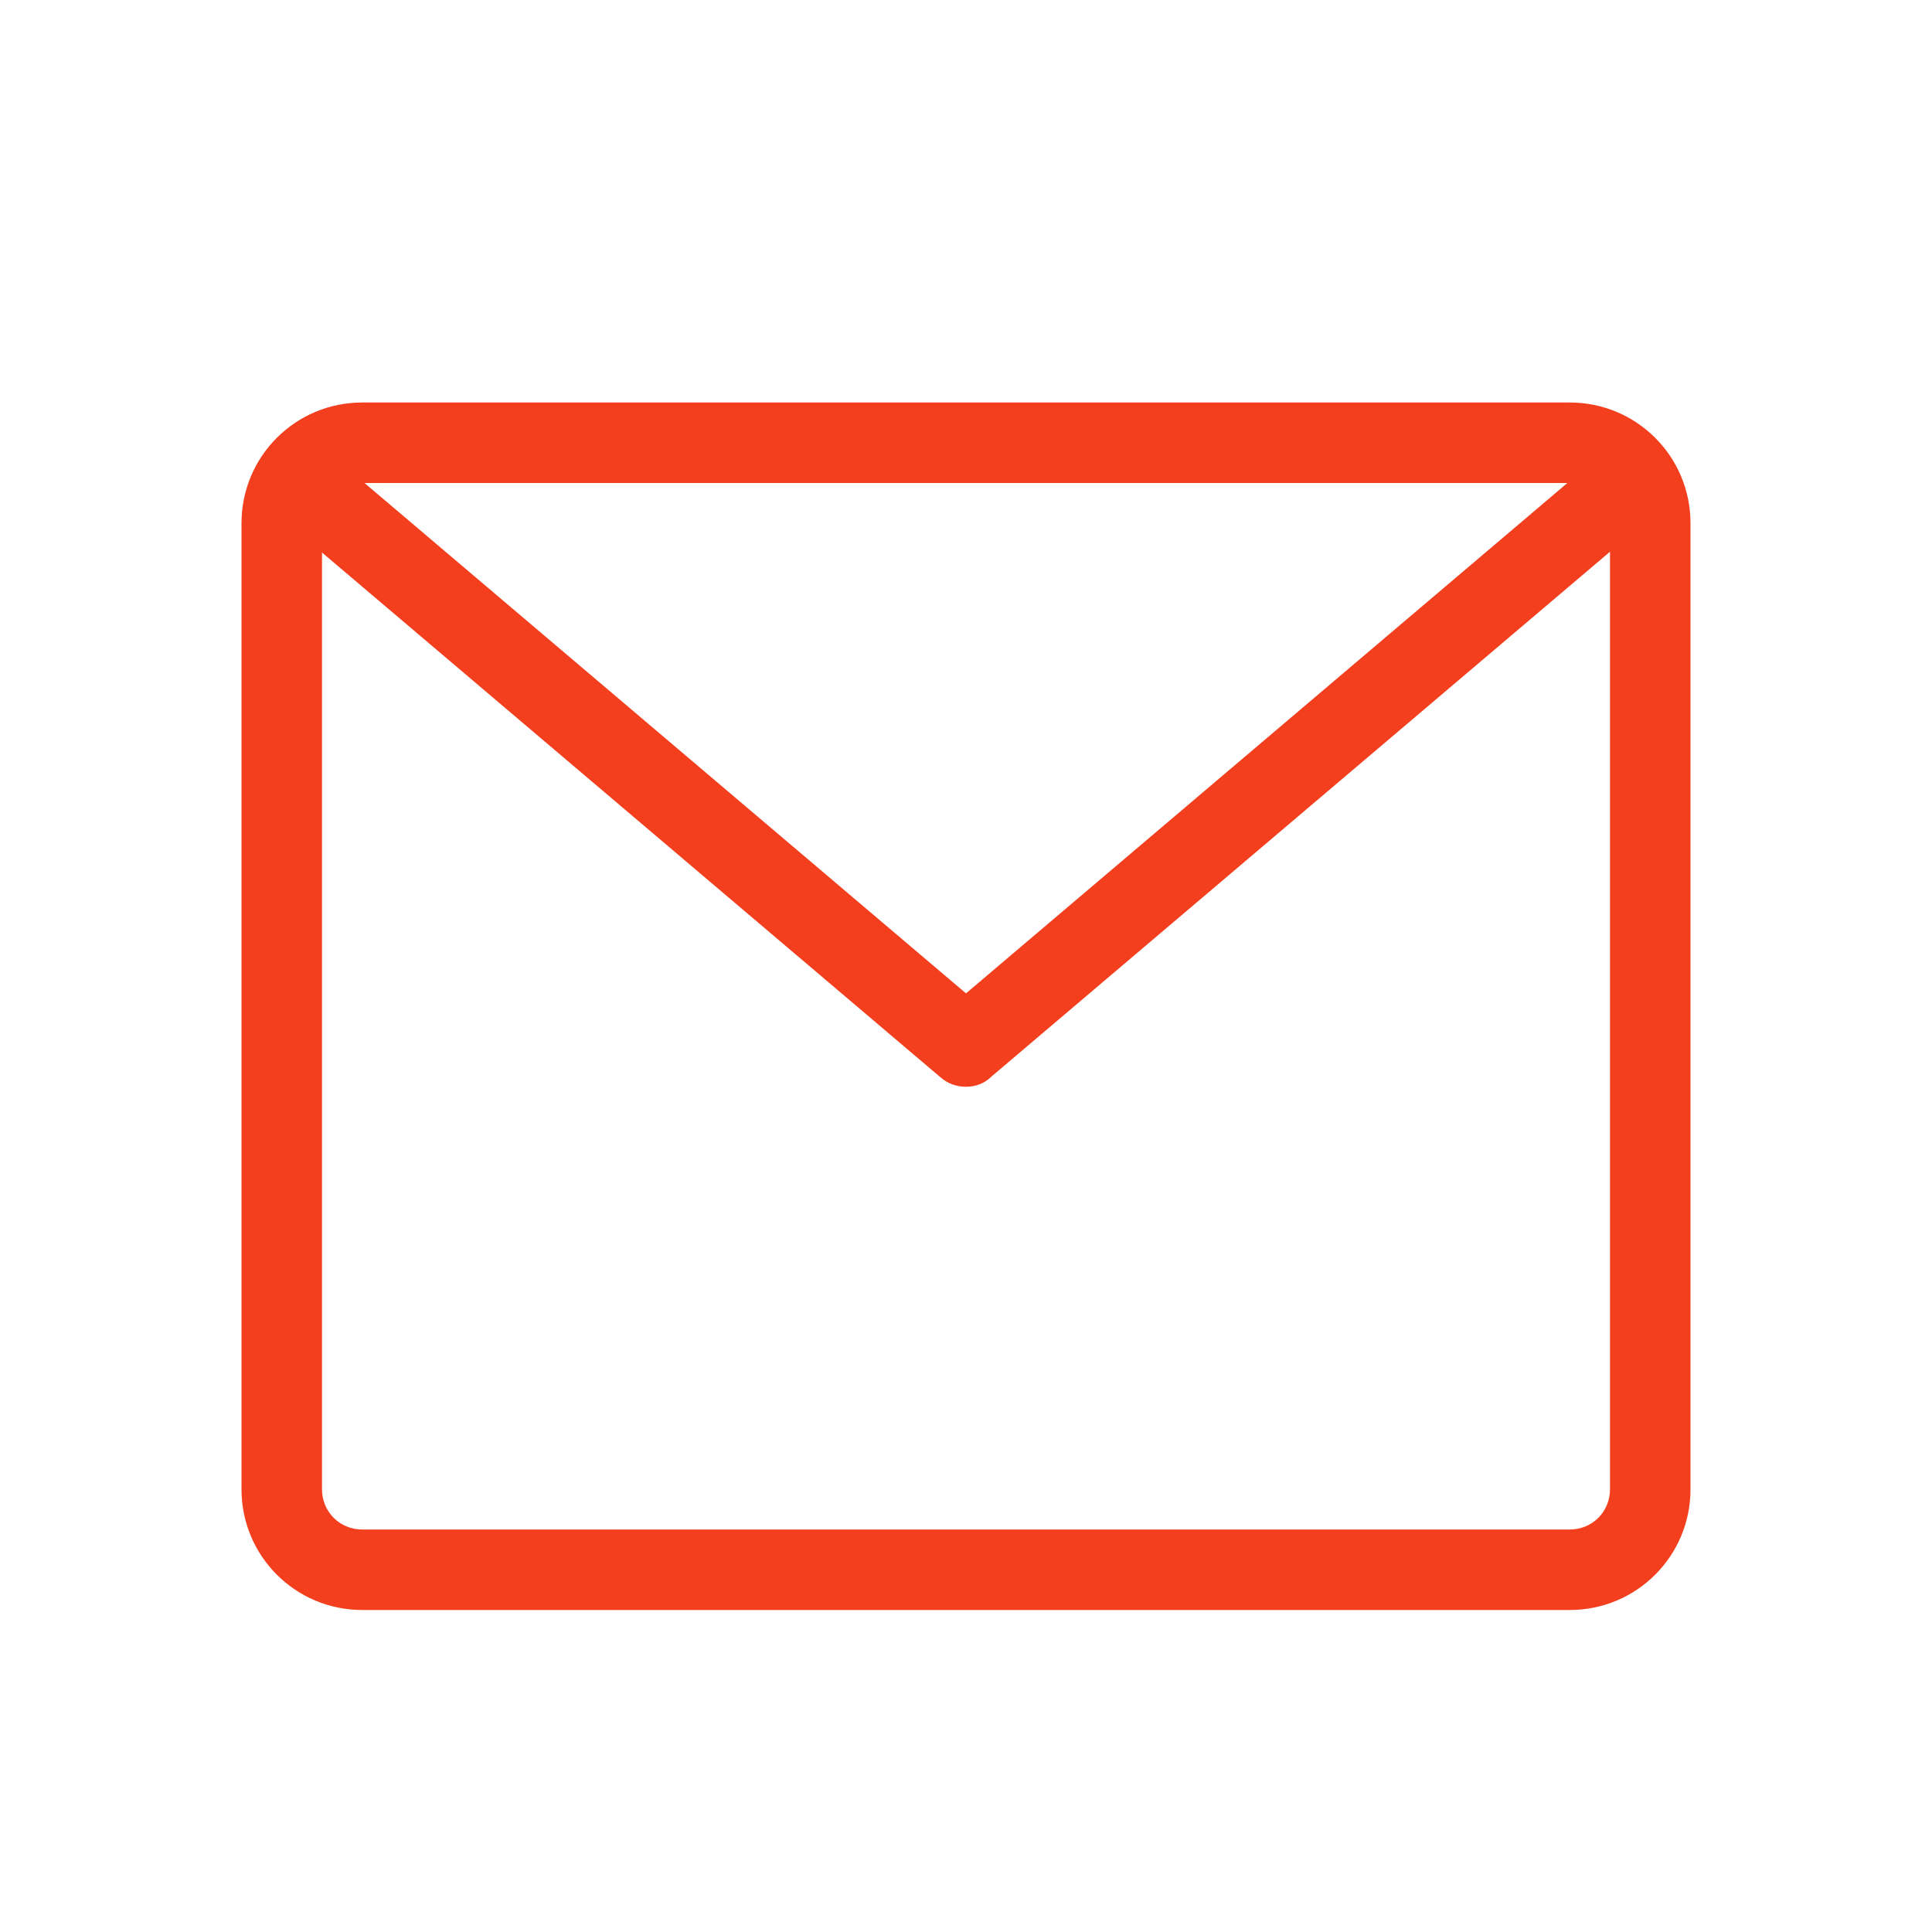
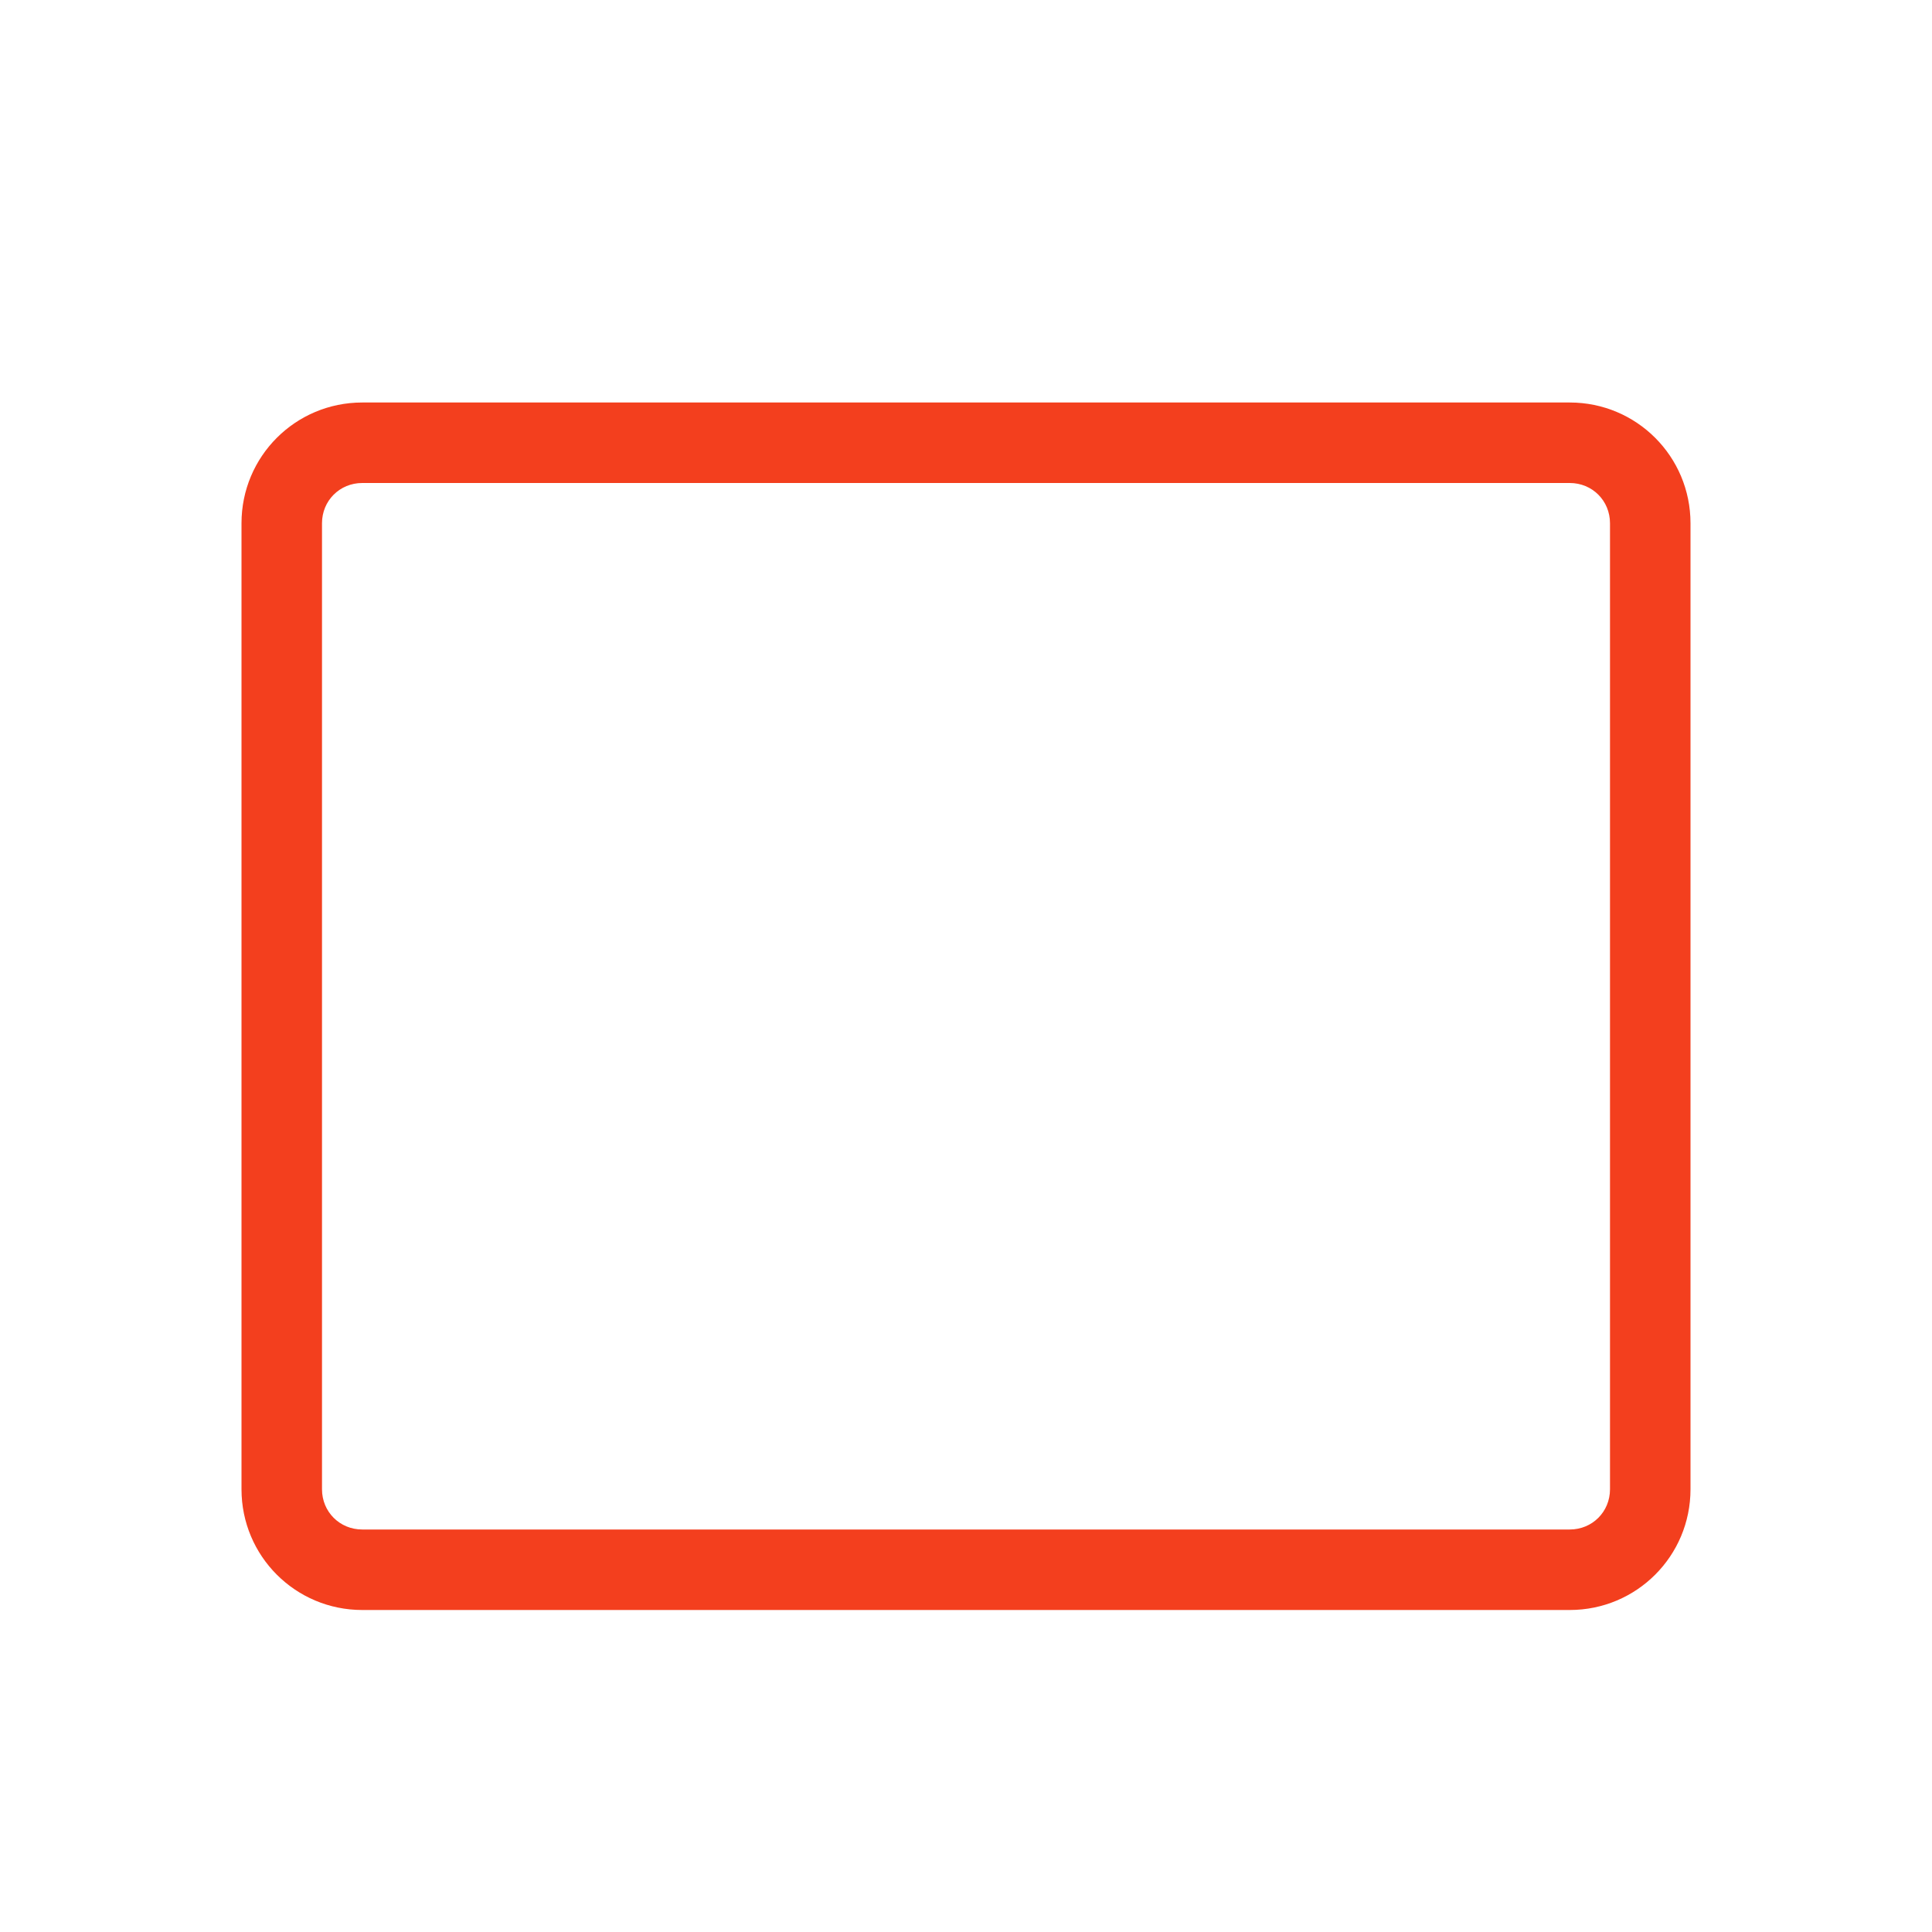
<svg xmlns="http://www.w3.org/2000/svg" version="1.1" x="0px" y="0px" viewBox="0 0 24 24" style="enable-background:new 0 0 24 24;" xml:space="preserve">
  <style type="text/css"> g#Design_here{fill:#f33f1e;} </style>
  <g id="Design_here">
    <g>
      <path d="M19.5,20h-15C3.67,20,3,19.33,3,18.5v-12C3,5.67,3.67,5,4.5,5h15C20.33,5,21,5.67,21,6.5v12C21,19.33,20.33,20,19.5,20z M4.5,6C4.22,6,4,6.22,4,6.5v12C4,18.78,4.22,19,4.5,19h15c0.28,0,0.5-0.22,0.5-0.5v-12C20,6.22,19.78,6,19.5,6H4.5z" />
    </g>
    <g>
-       <path d="M12,13.5c-0.12,0-0.23-0.04-0.32-0.12l-8.25-7C3.22,6.2,3.19,5.89,3.37,5.68c0.18-0.21,0.49-0.24,0.71-0.06L12,12.34 l7.93-6.73c0.21-0.18,0.53-0.15,0.7,0.06c0.18,0.21,0.15,0.53-0.06,0.7l-8.25,7C12.23,13.46,12.12,13.5,12,13.5z" />
-     </g>
+       </g>
  </g>
  <g id="Guide"> </g>
</svg>